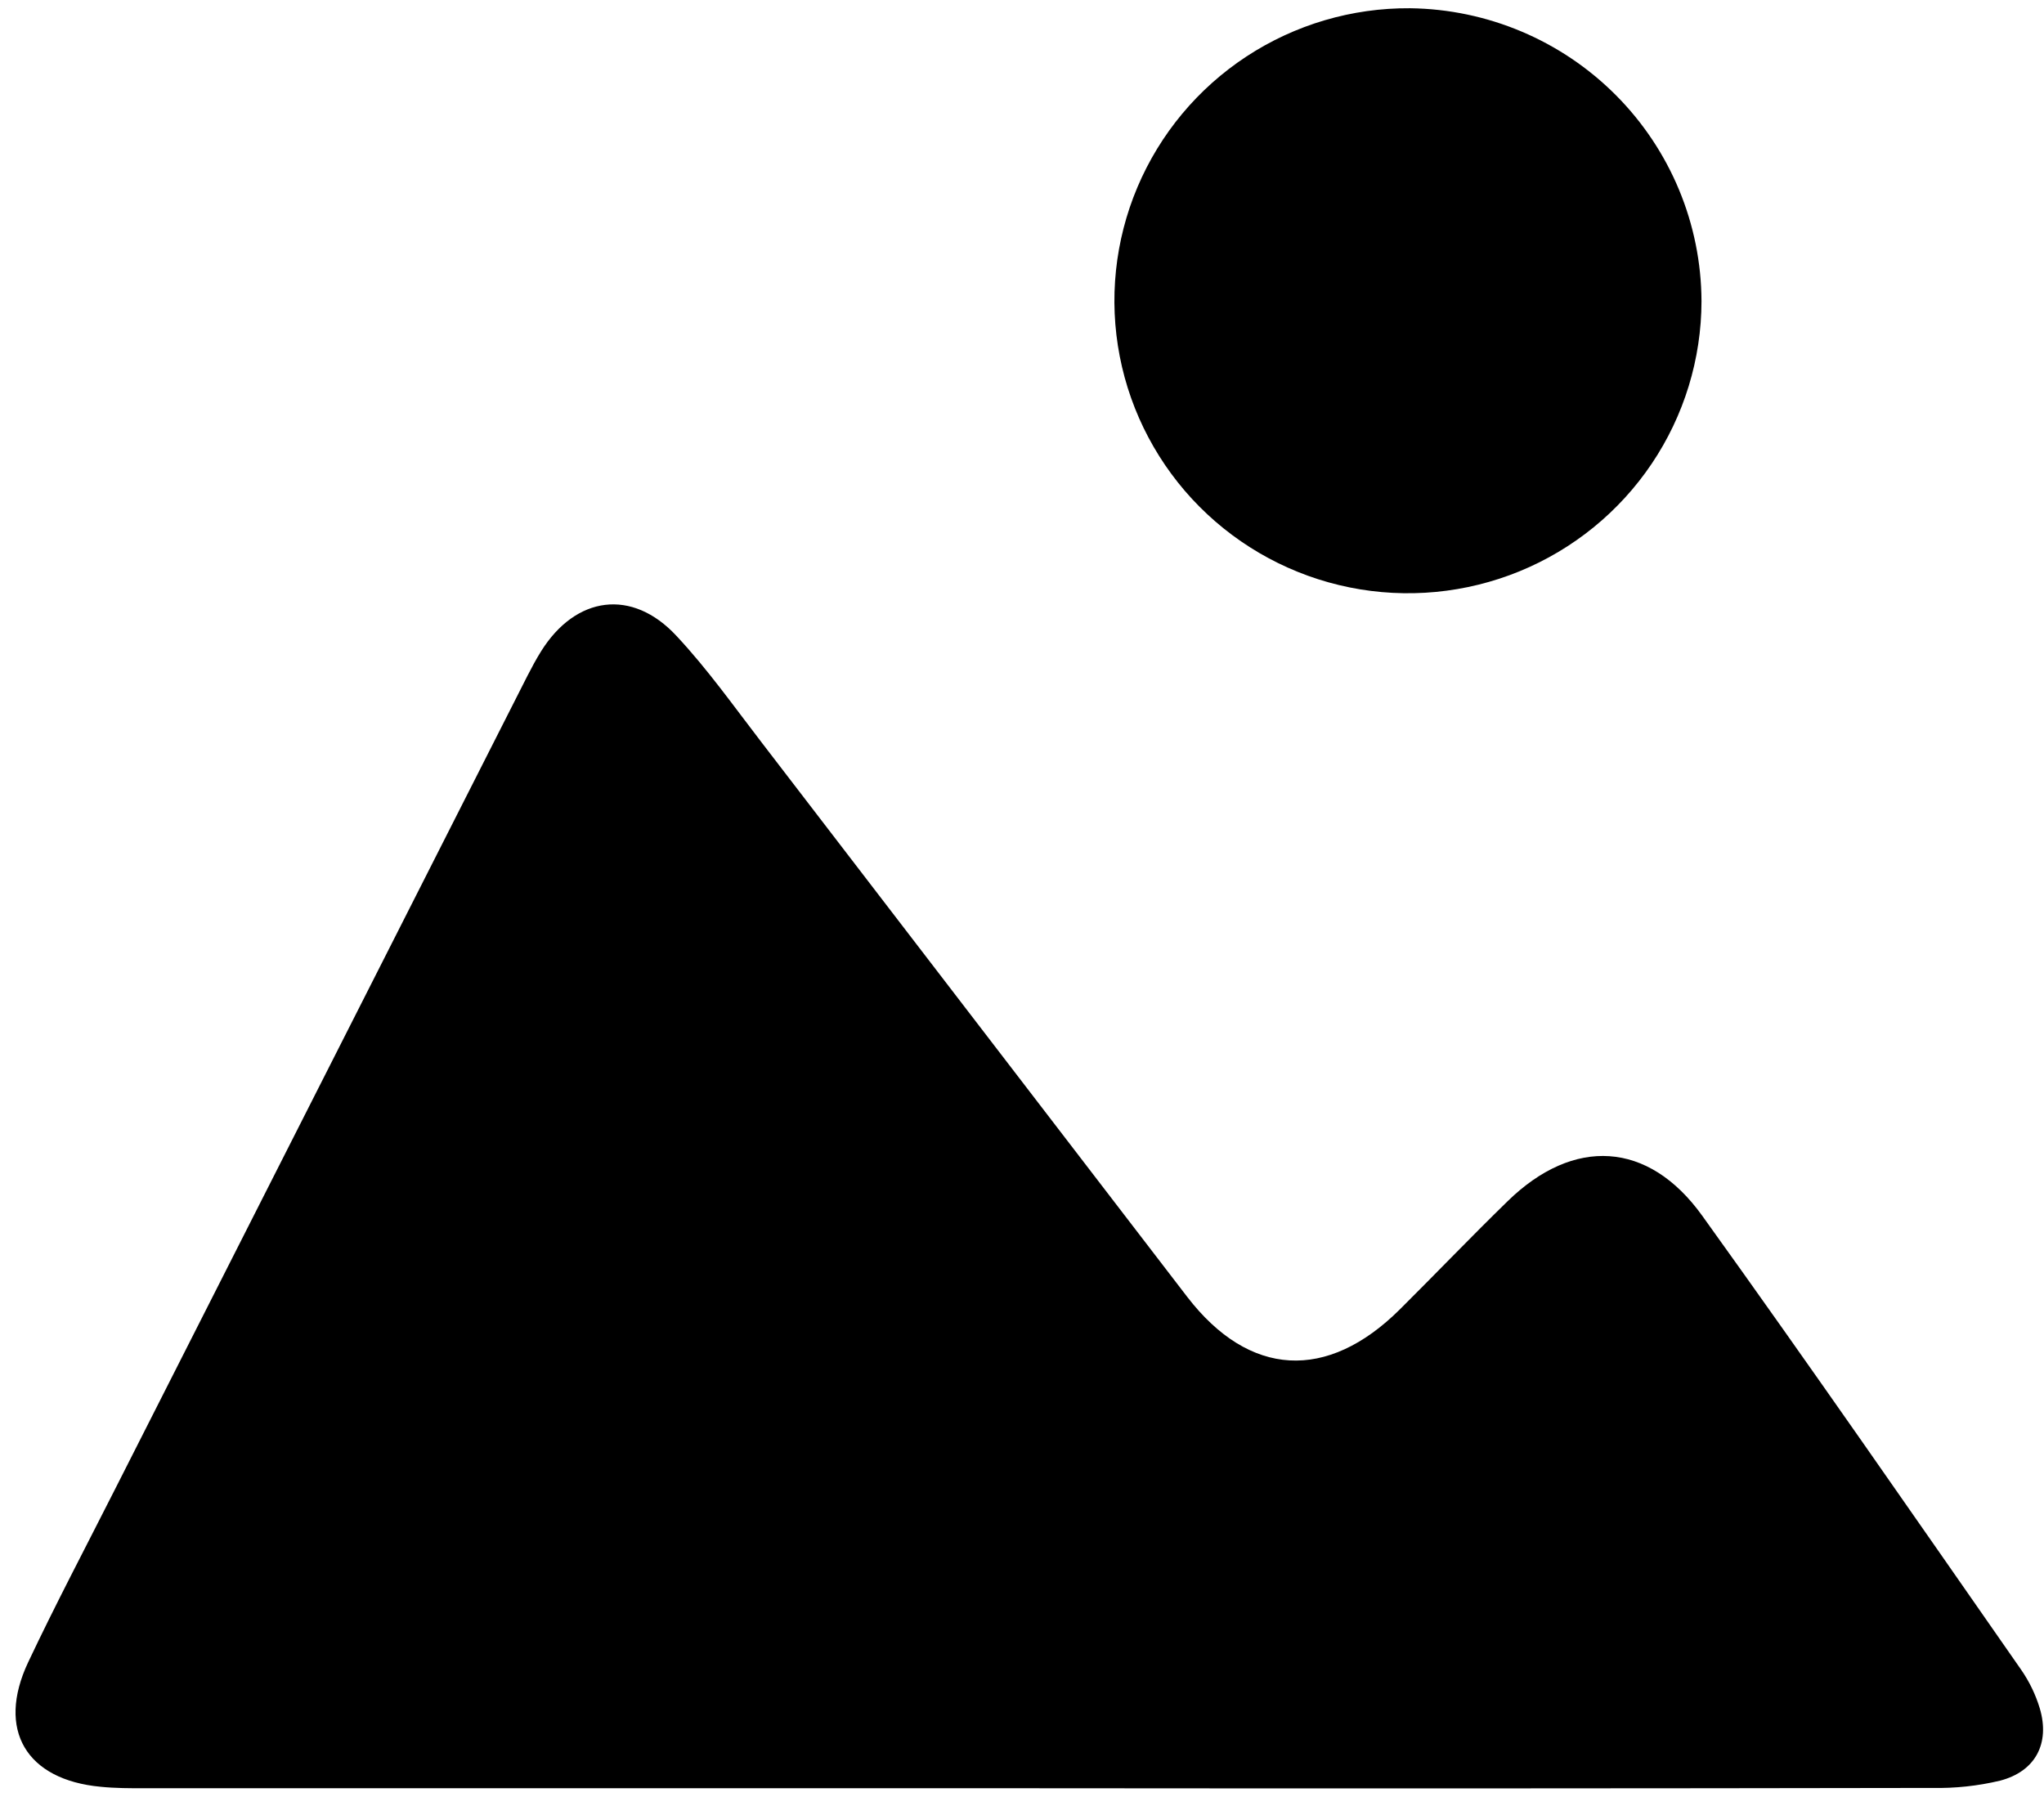
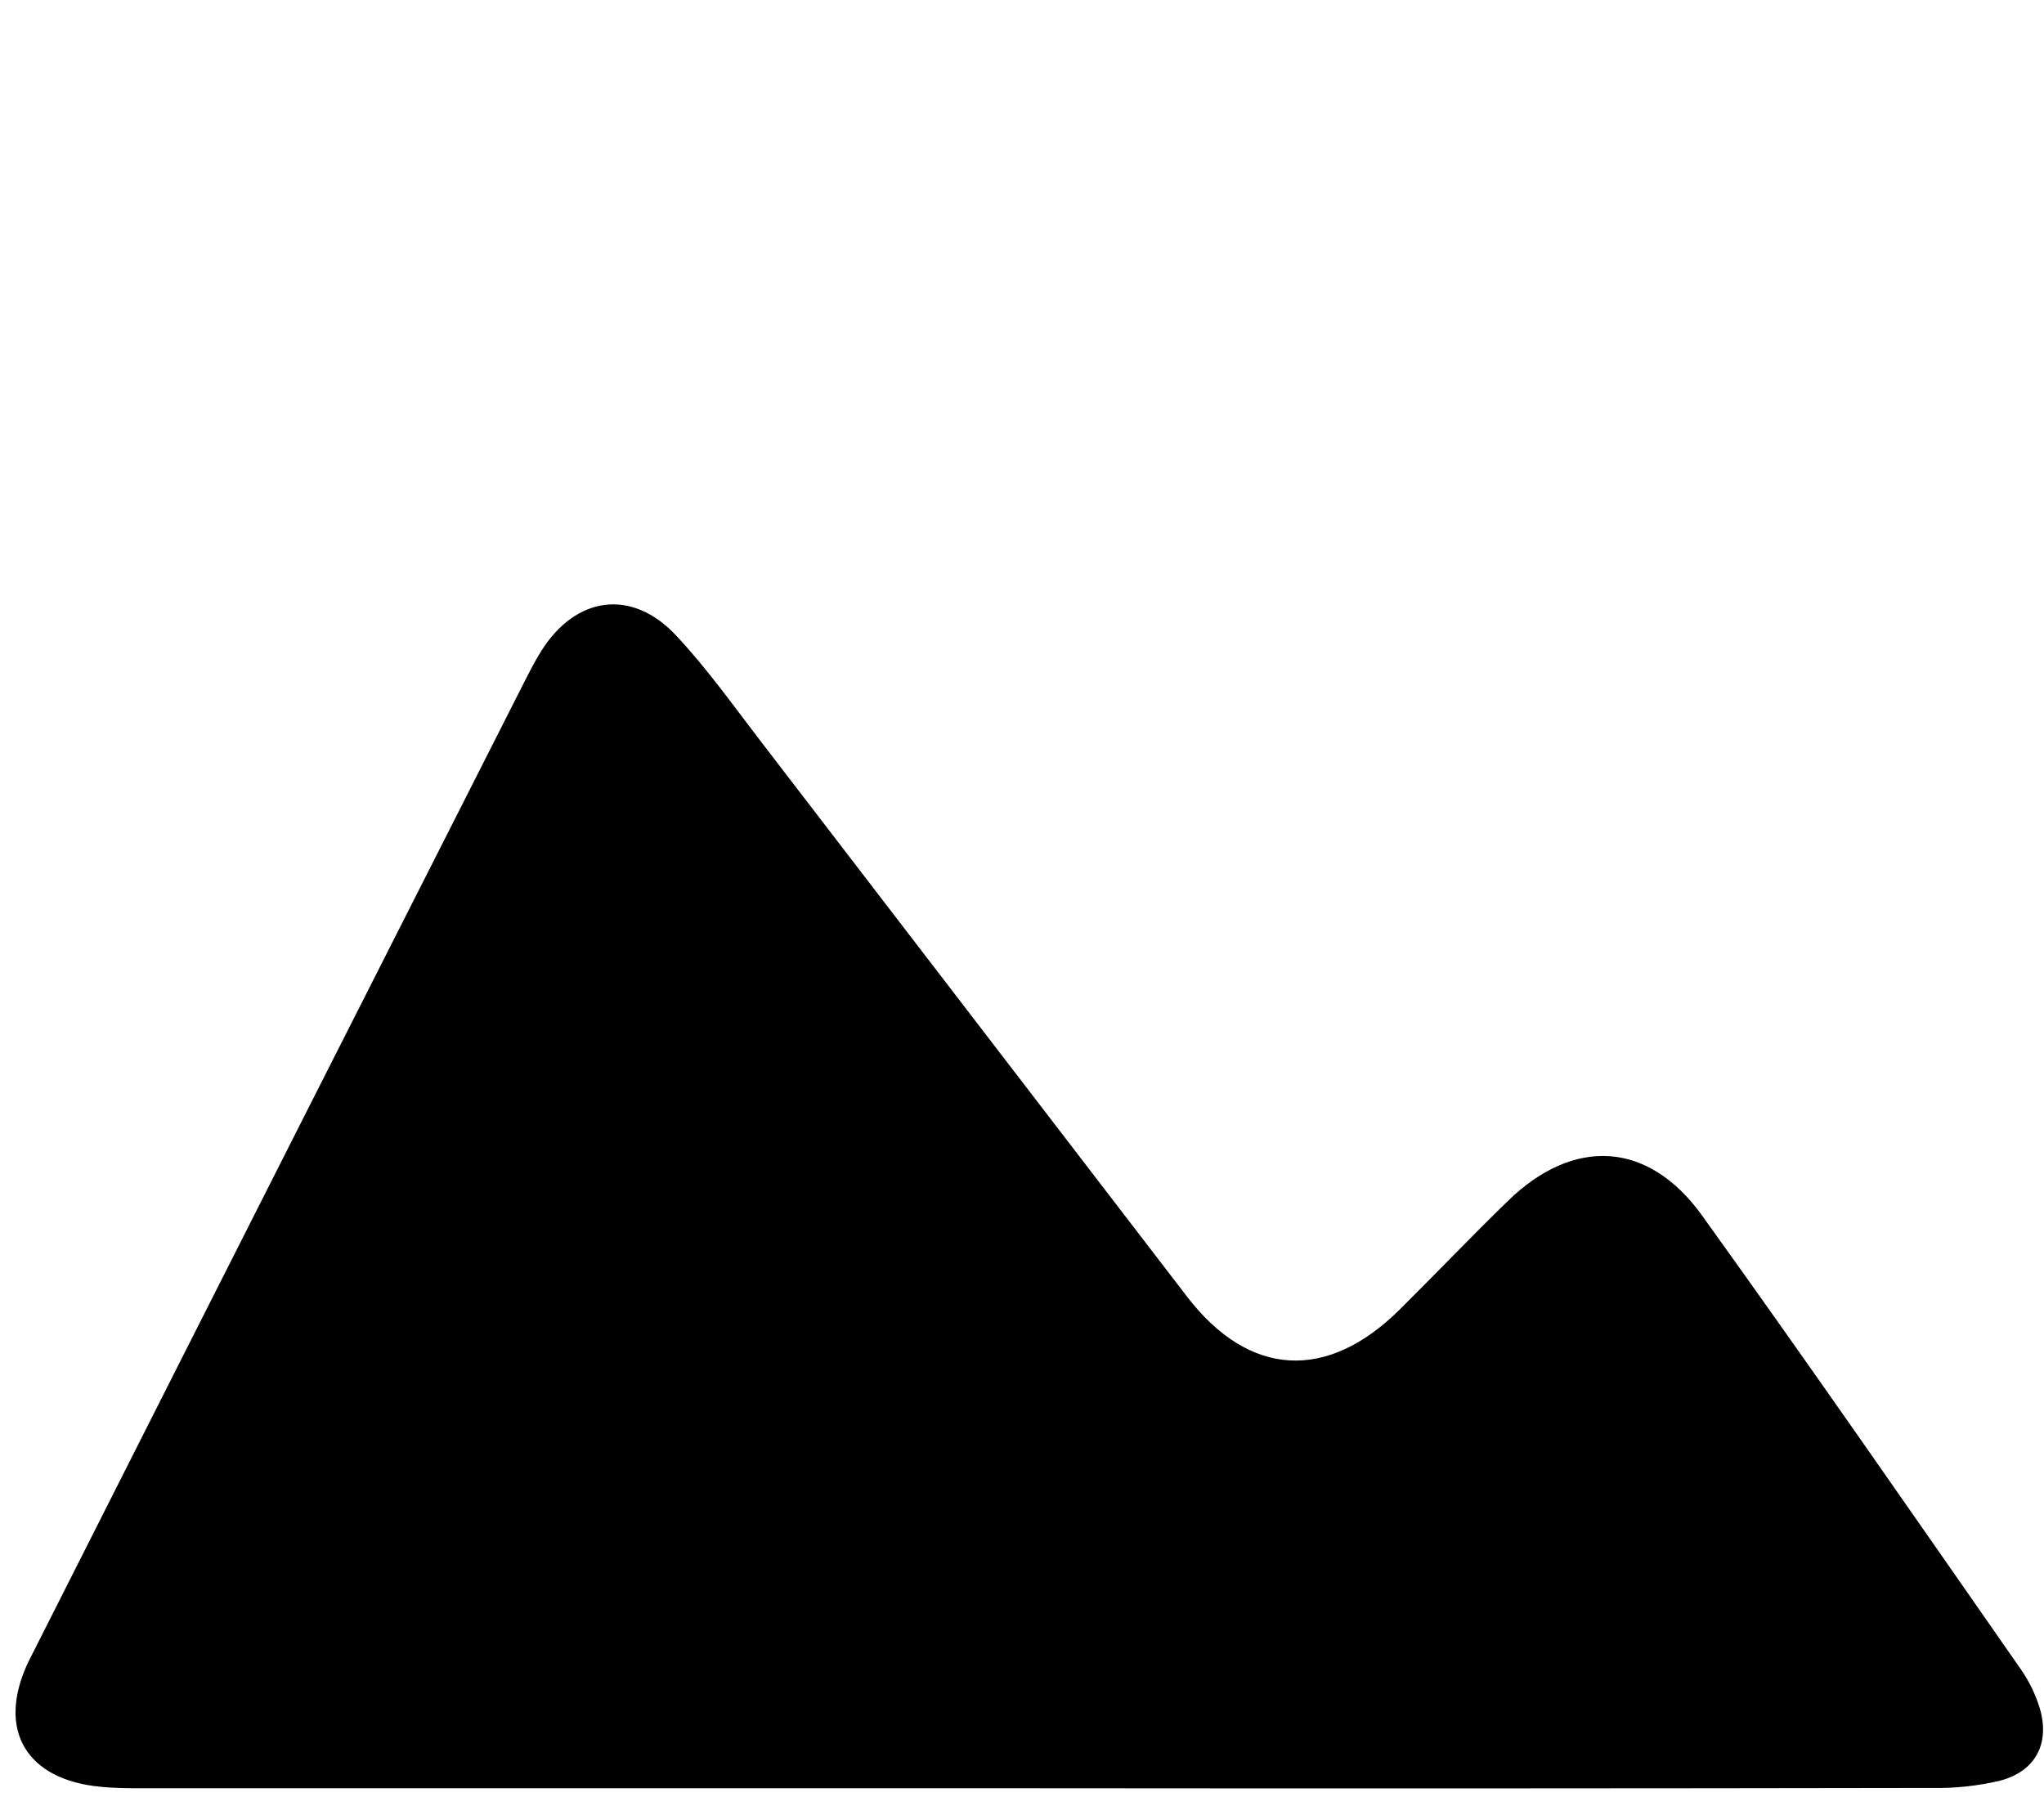
<svg xmlns="http://www.w3.org/2000/svg" width="124" height="109" viewBox="0 0 124 109" fill="none">
-   <path d="M62.814 108.49C44.796 108.49 26.778 108.49 8.76 108.49C7.88 108.49 6.988 108.49 6.104 108.4C1.593 107.98 -0.22 104.952 1.703 100.857C3.372 97.323 5.193 93.879 6.961 90.382C15.308 73.916 23.654 57.454 32.001 40.993C32.259 40.49 32.528 39.988 32.828 39.508C34.929 36.151 38.344 35.678 41.034 38.574C42.931 40.6 44.535 42.876 46.227 45.072C54.827 56.27 63.426 67.473 72.025 78.681C75.781 83.558 80.512 83.823 84.924 79.437C87.113 77.26 89.253 75.025 91.469 72.867C95.464 68.973 99.997 69.207 103.26 73.748C109.808 82.859 116.193 92.091 122.608 101.292C123.11 102.014 123.494 102.81 123.747 103.651C124.369 105.765 123.489 107.466 121.337 108.029C119.989 108.351 118.604 108.499 117.217 108.471C99.093 108.502 80.959 108.508 62.814 108.49Z" fill="black" />
-   <path d="M103.222 18.269C103.217 21.783 102.166 25.217 100.2 28.135C98.235 31.053 95.444 33.324 92.182 34.66C88.92 35.995 85.333 36.336 81.876 35.638C78.42 34.94 75.249 33.234 72.766 30.739C70.284 28.243 68.6 25.068 67.93 21.618C67.26 18.168 67.633 14.597 69.002 11.358C70.371 8.119 72.674 5.358 75.619 3.425C78.565 1.492 82.02 0.474 85.546 0.5C90.243 0.56 94.727 2.456 98.034 5.78C101.34 9.103 103.203 13.589 103.222 18.269Z" fill="black" />
+   <path d="M62.814 108.49C44.796 108.49 26.778 108.49 8.76 108.49C7.88 108.49 6.988 108.49 6.104 108.4C1.593 107.98 -0.22 104.952 1.703 100.857C15.308 73.916 23.654 57.454 32.001 40.993C32.259 40.49 32.528 39.988 32.828 39.508C34.929 36.151 38.344 35.678 41.034 38.574C42.931 40.6 44.535 42.876 46.227 45.072C54.827 56.27 63.426 67.473 72.025 78.681C75.781 83.558 80.512 83.823 84.924 79.437C87.113 77.26 89.253 75.025 91.469 72.867C95.464 68.973 99.997 69.207 103.26 73.748C109.808 82.859 116.193 92.091 122.608 101.292C123.11 102.014 123.494 102.81 123.747 103.651C124.369 105.765 123.489 107.466 121.337 108.029C119.989 108.351 118.604 108.499 117.217 108.471C99.093 108.502 80.959 108.508 62.814 108.49Z" fill="black" />
</svg>